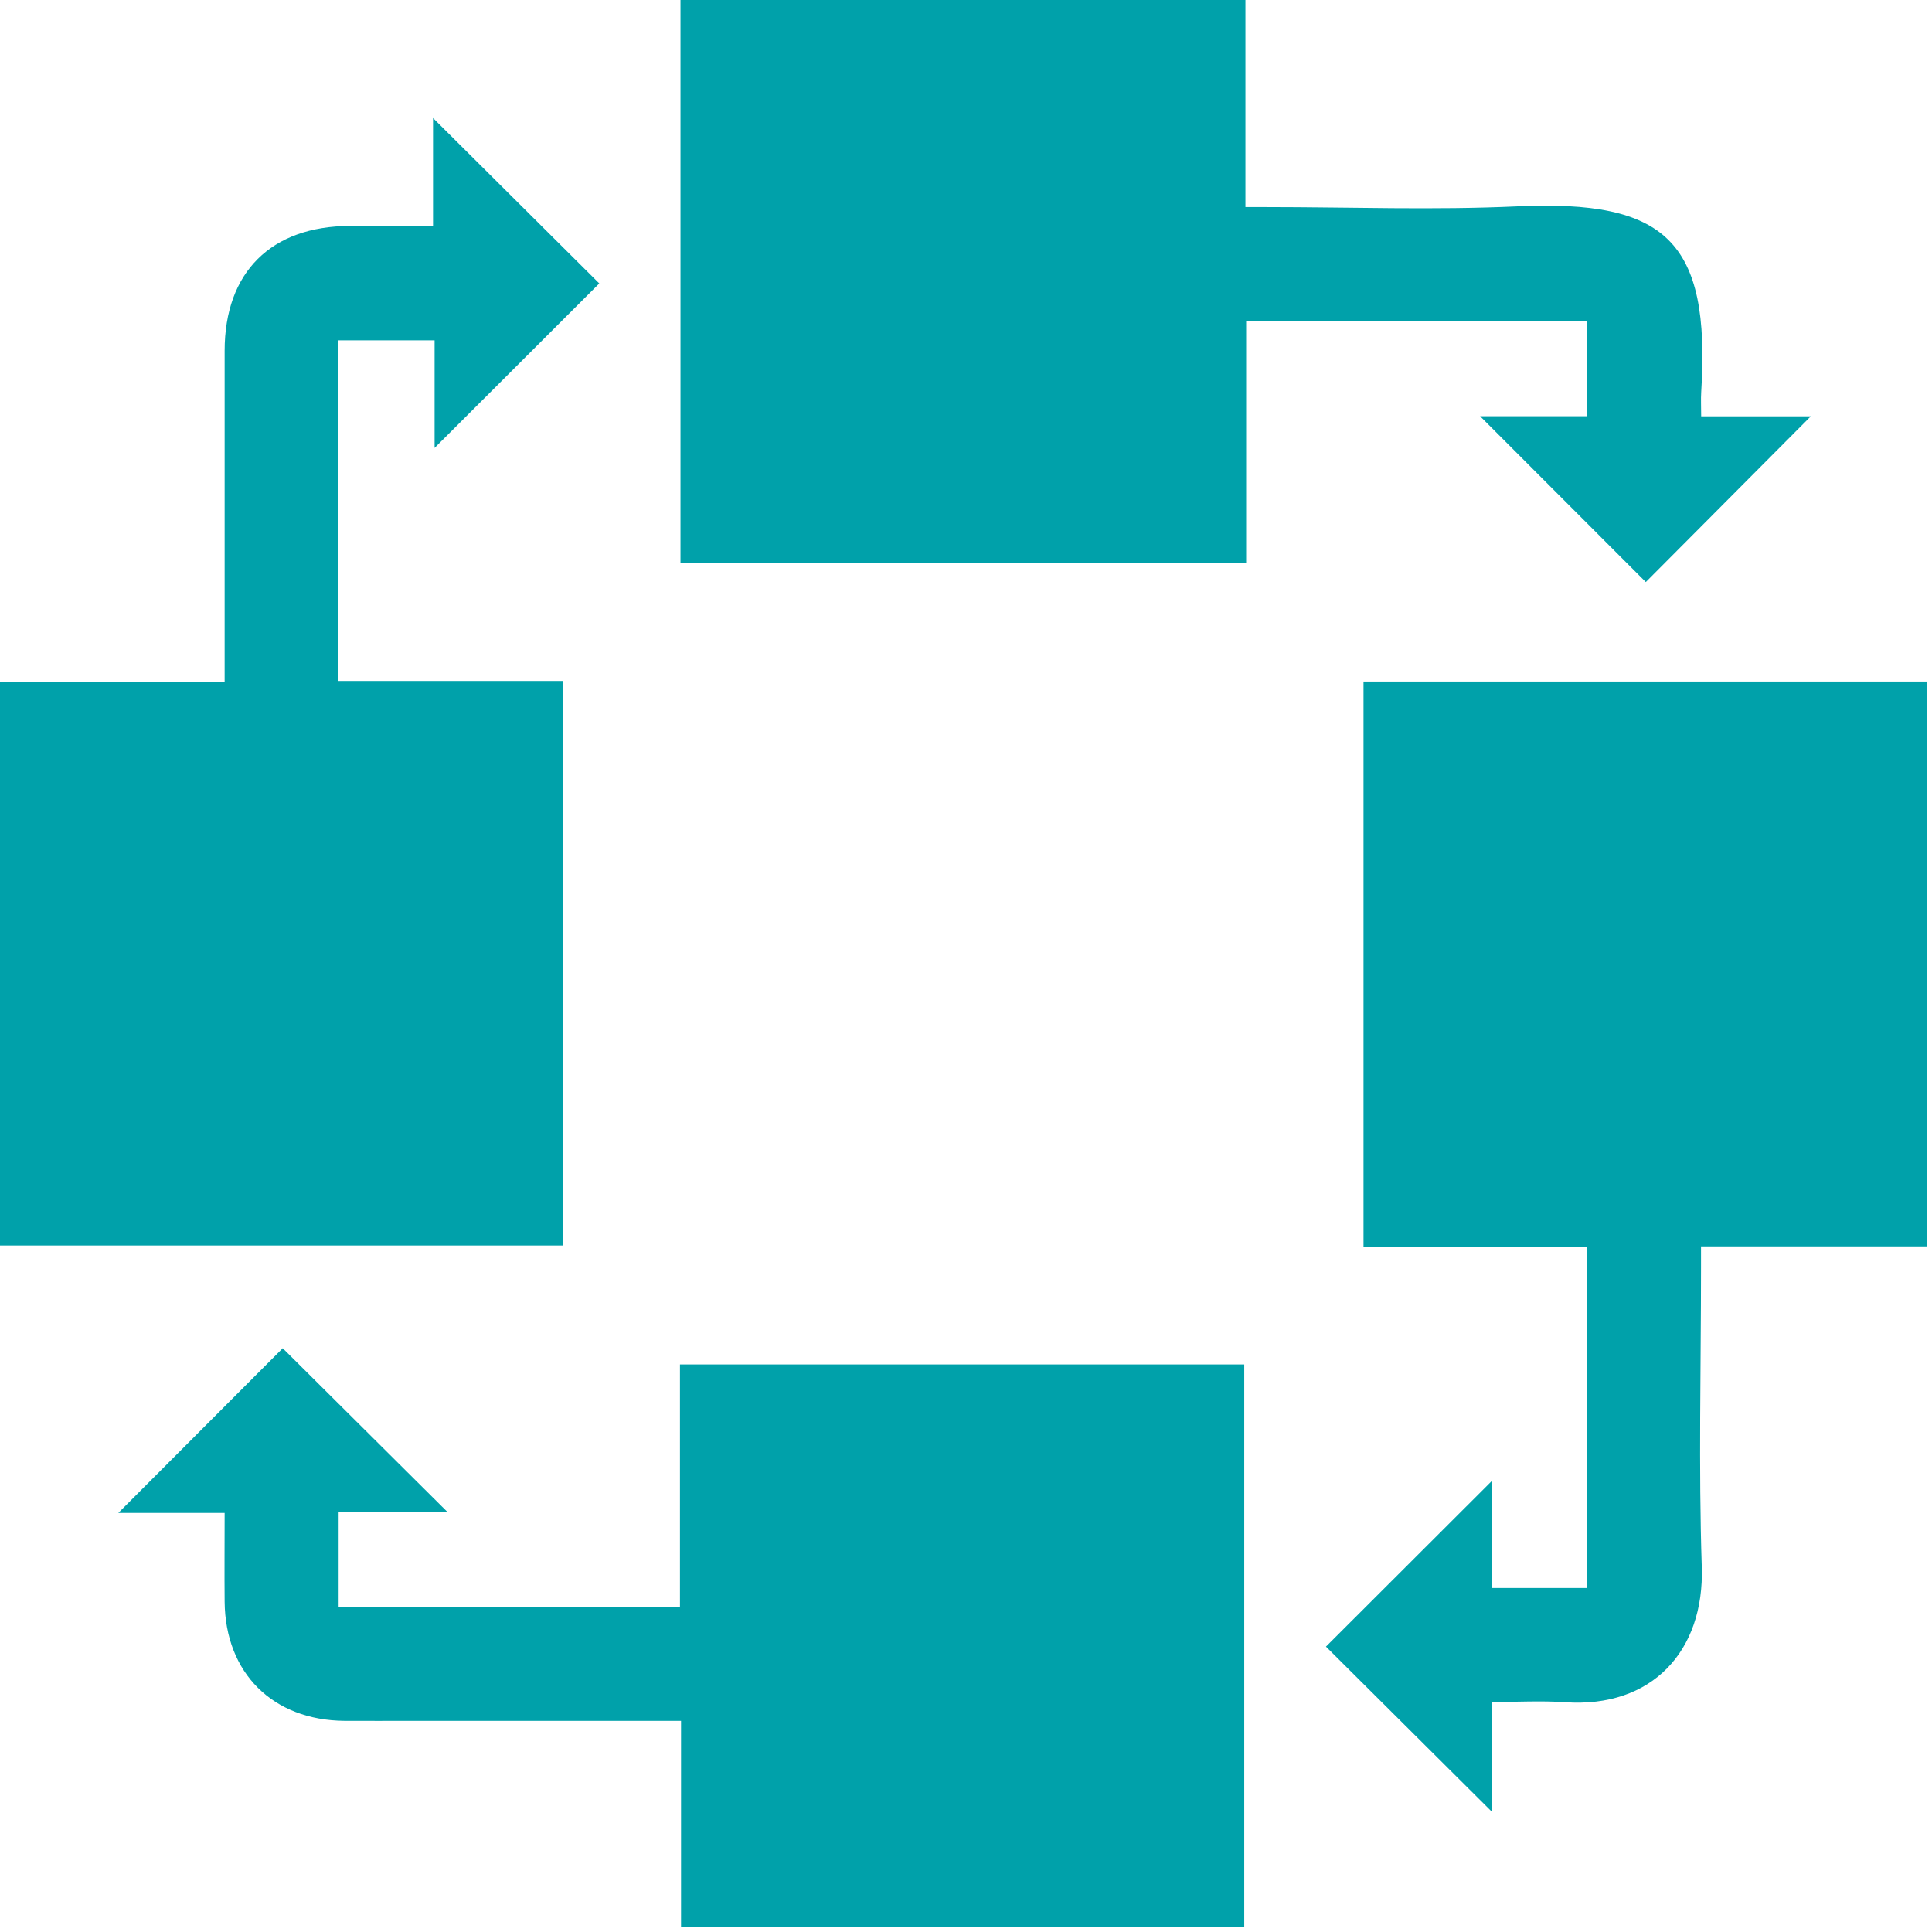
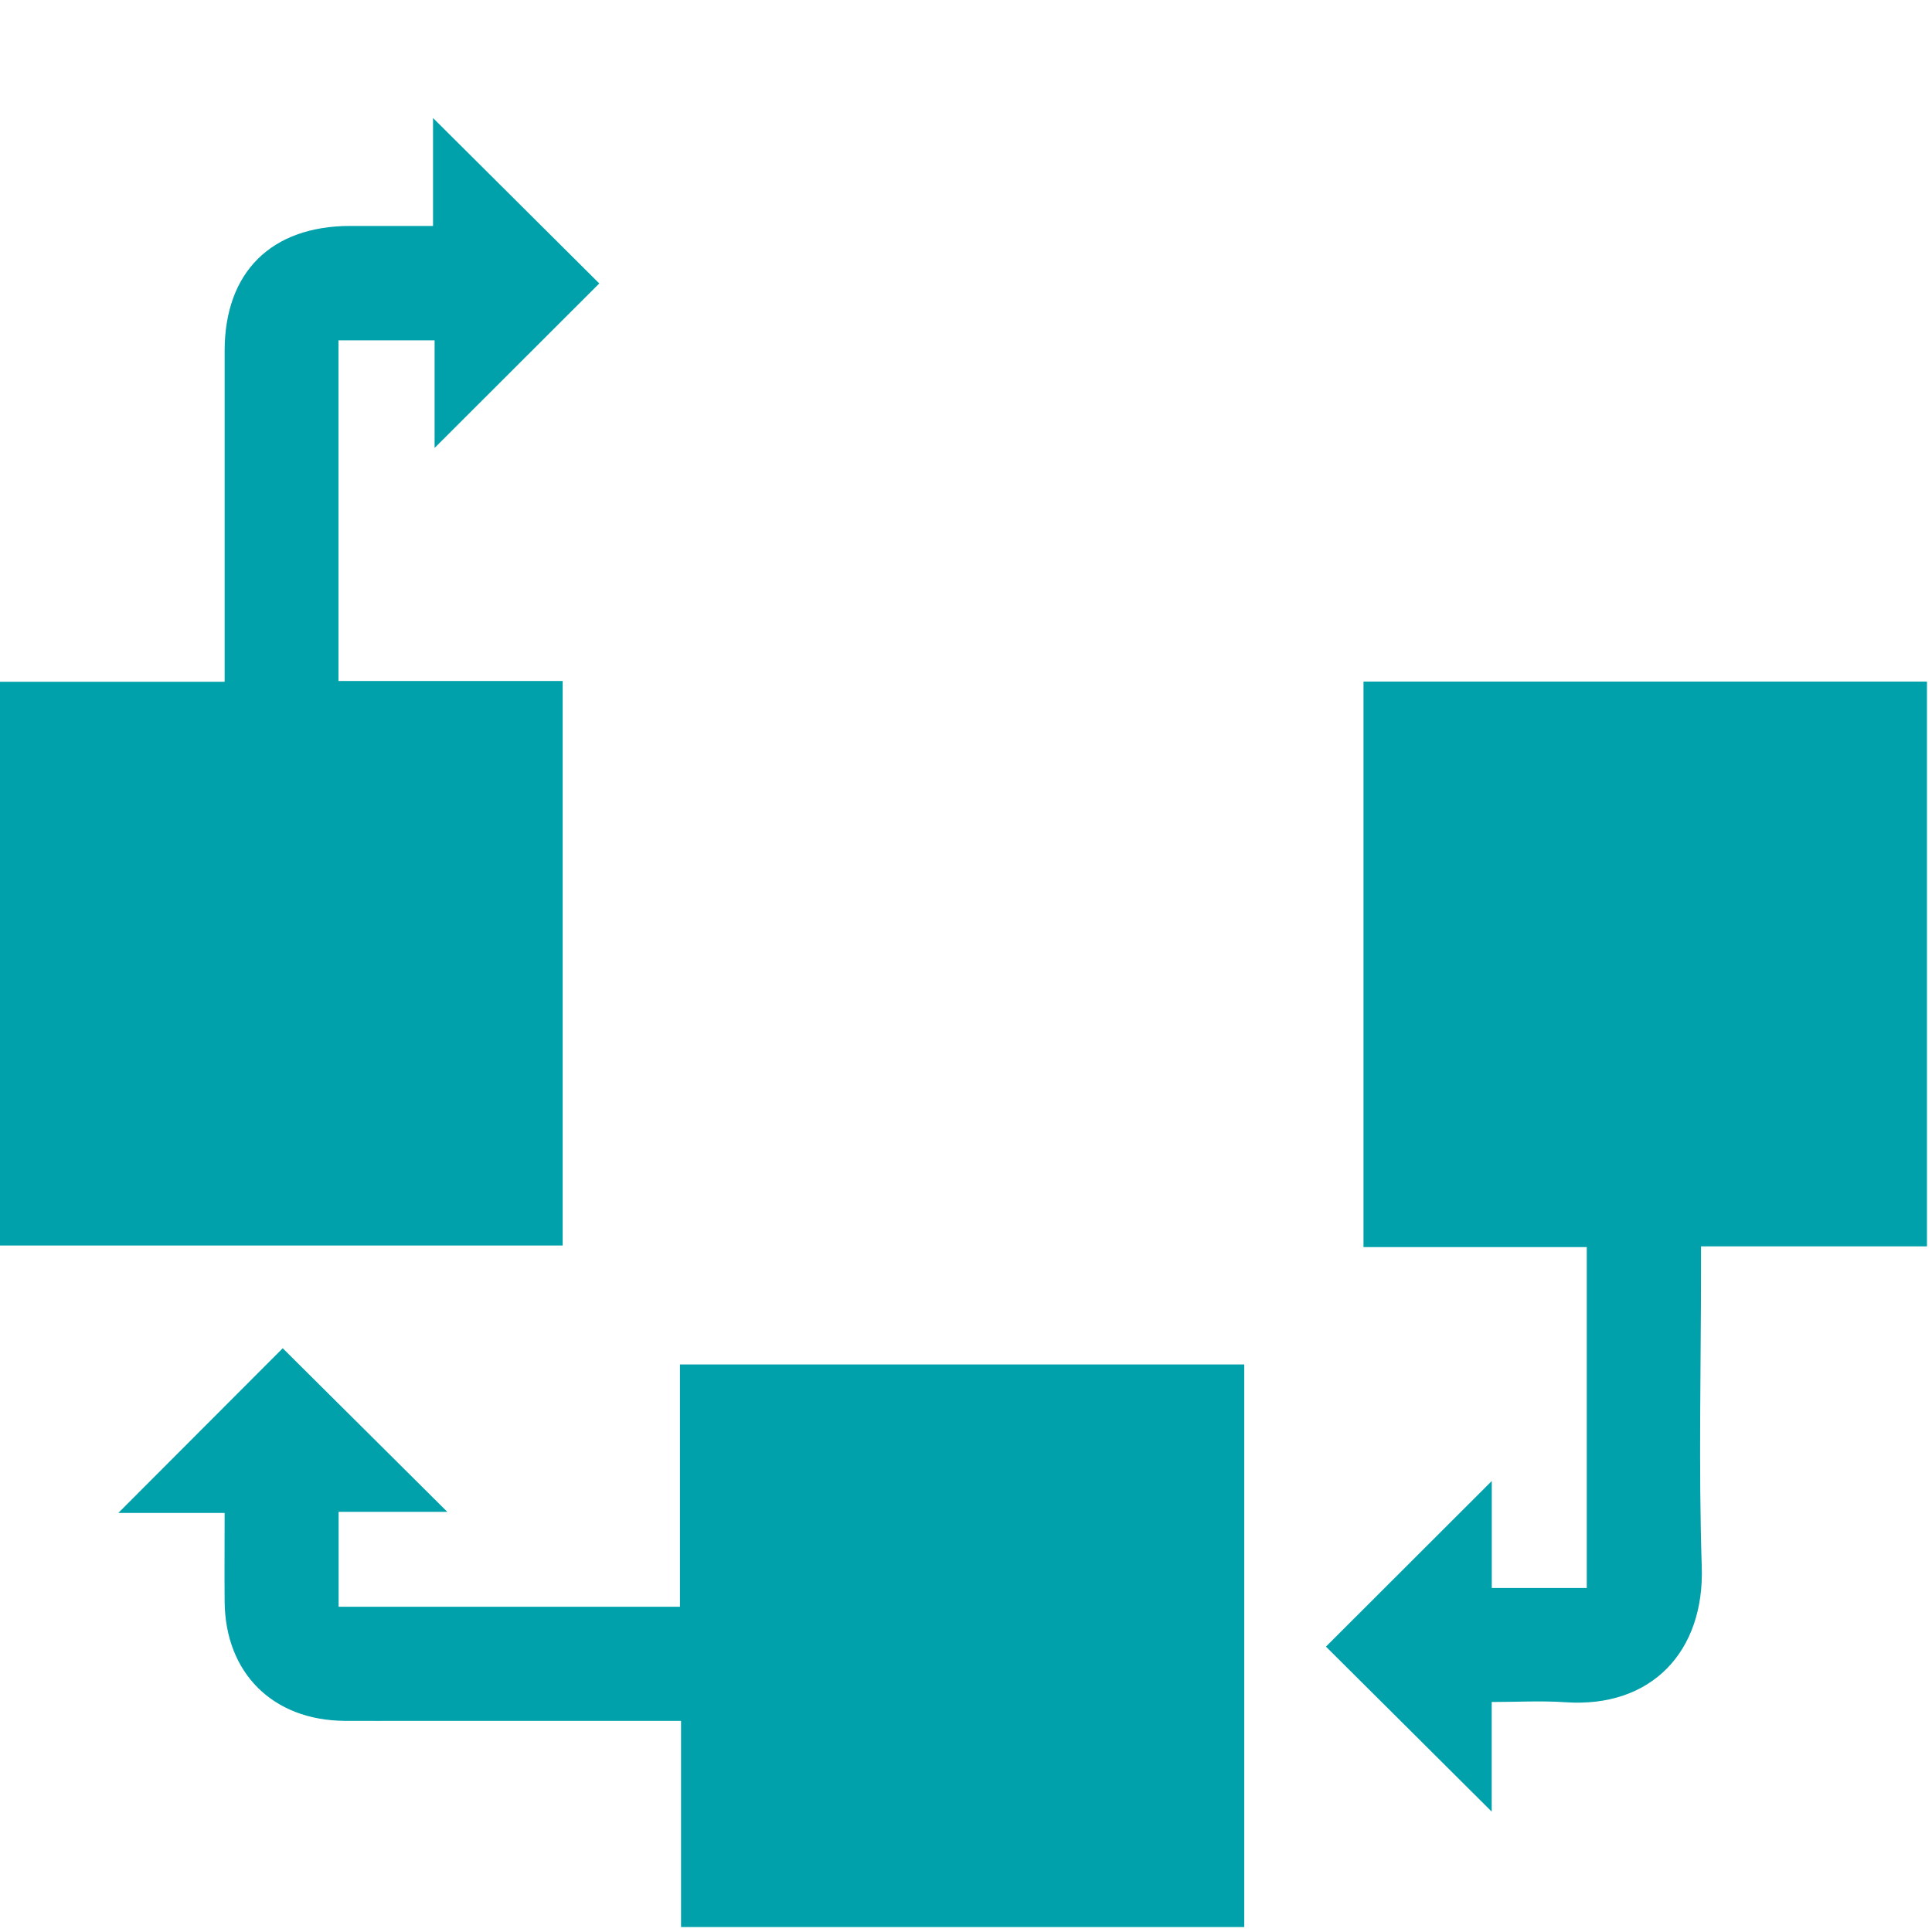
<svg xmlns="http://www.w3.org/2000/svg" width="59" height="59" viewBox="0 0 59 59" fill="none">
-   <path d="M38.033 0V6.324H38.685C41.233 6.324 43.787 6.419 46.33 6.302C50.867 6.095 52.24 7.354 51.952 11.971C51.938 12.196 51.951 12.422 51.951 12.714H55.299C53.583 14.438 51.897 16.13 50.26 17.775C48.603 16.117 46.906 14.418 45.2 12.711H48.469V9.811H38.055V17.202H20.781V0H38.035H38.033Z" fill="#00A1AA" />
  <path d="M58.848 38.062H51.946V38.713C51.946 41.759 51.87 44.808 51.969 47.851C52.053 50.416 50.451 52.169 47.791 51.983C47.071 51.933 46.345 51.976 45.554 51.976V55.323C43.831 53.608 42.139 51.922 40.492 50.285C42.15 48.629 43.849 46.932 45.556 45.228V48.495H48.457V38.084H41.639V20.814H58.846V38.063L58.848 38.062Z" fill="#00A1AA" />
  <path d="M17.183 20.794V38.035H0V20.82H6.86C6.86 20.552 6.86 20.346 6.86 20.141C6.86 16.999 6.859 13.856 6.86 10.714C6.861 8.313 8.28 6.904 10.692 6.9C11.513 6.9 12.334 6.9 13.224 6.9V3.604C14.939 5.31 16.637 7 18.301 8.656C16.676 10.279 14.986 11.967 13.272 13.679V10.393H10.336V20.797H17.182L17.183 20.794Z" fill="#00A1AA" />
  <path d="M20.798 52.552C17.993 52.552 15.292 52.552 12.591 52.552C11.901 52.552 11.211 52.556 10.521 52.552C8.331 52.535 6.88 51.093 6.86 48.913C6.852 48.034 6.86 47.154 6.86 46.203H3.613C5.299 44.514 6.989 42.821 8.634 41.173C10.221 42.751 11.922 44.442 13.661 46.17H10.341V49.067H20.765V41.668H37.997V58.849H20.798V52.552Z" fill="#00A1AA" />
</svg>